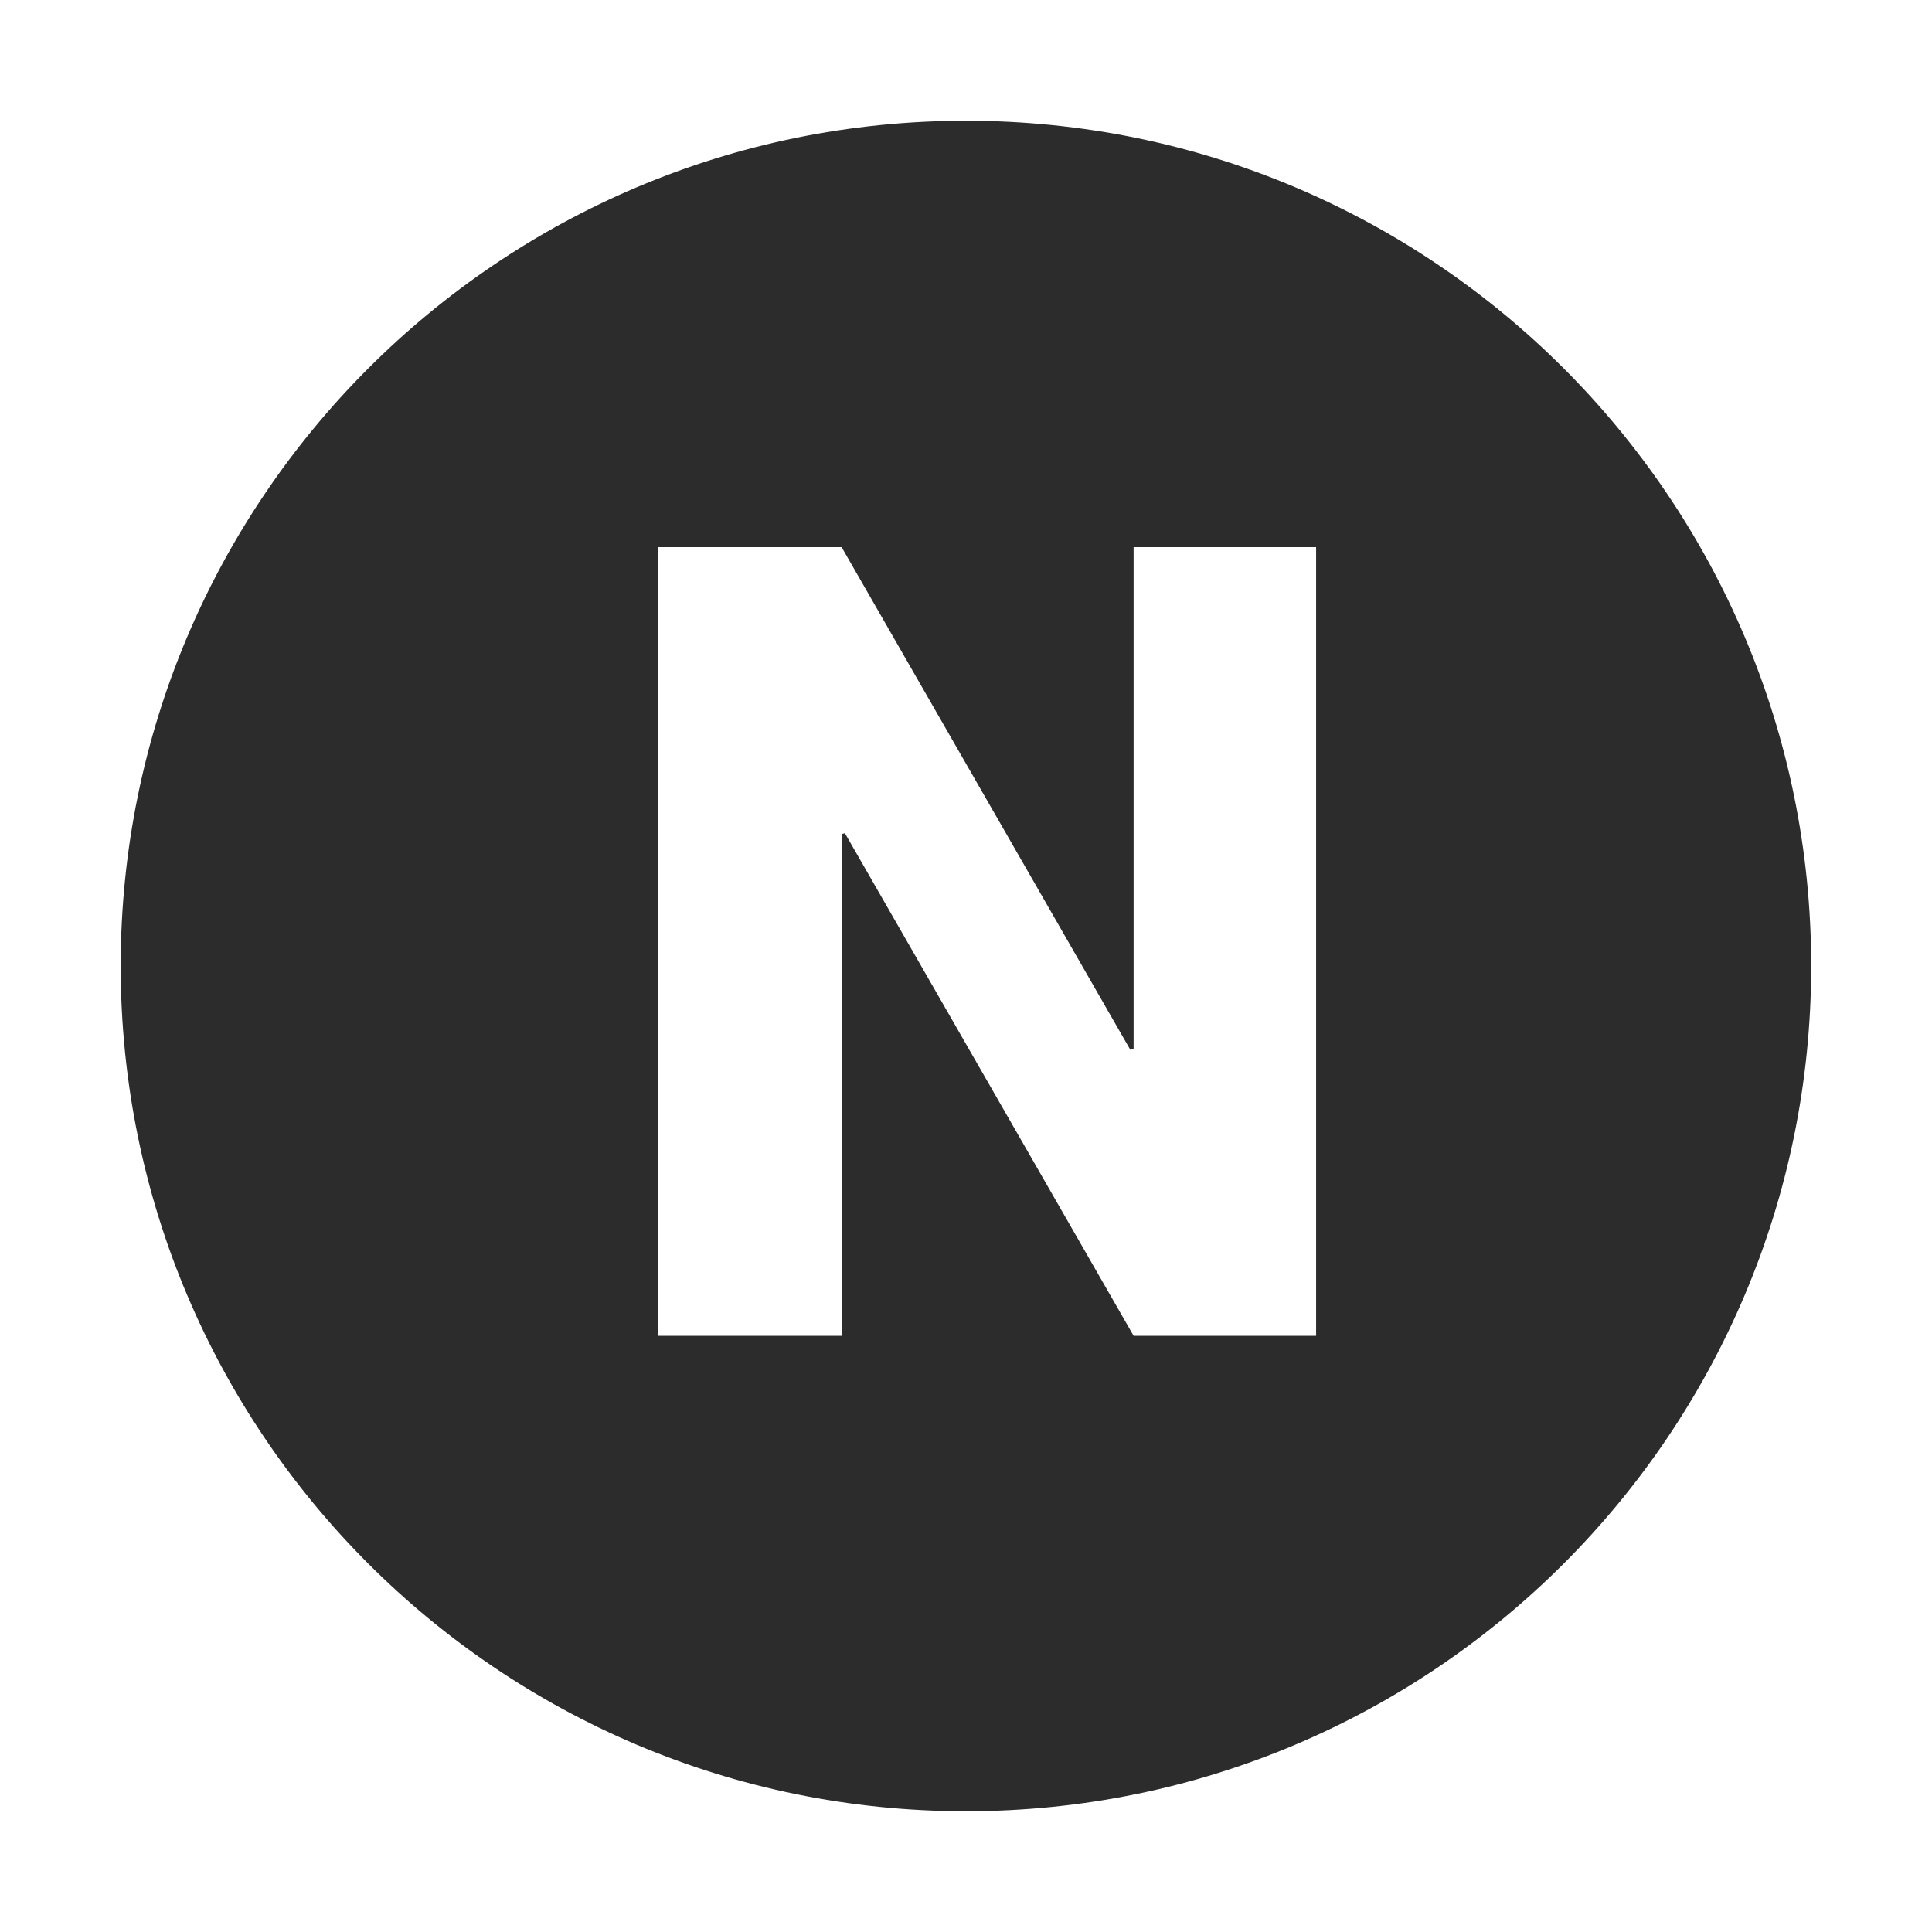
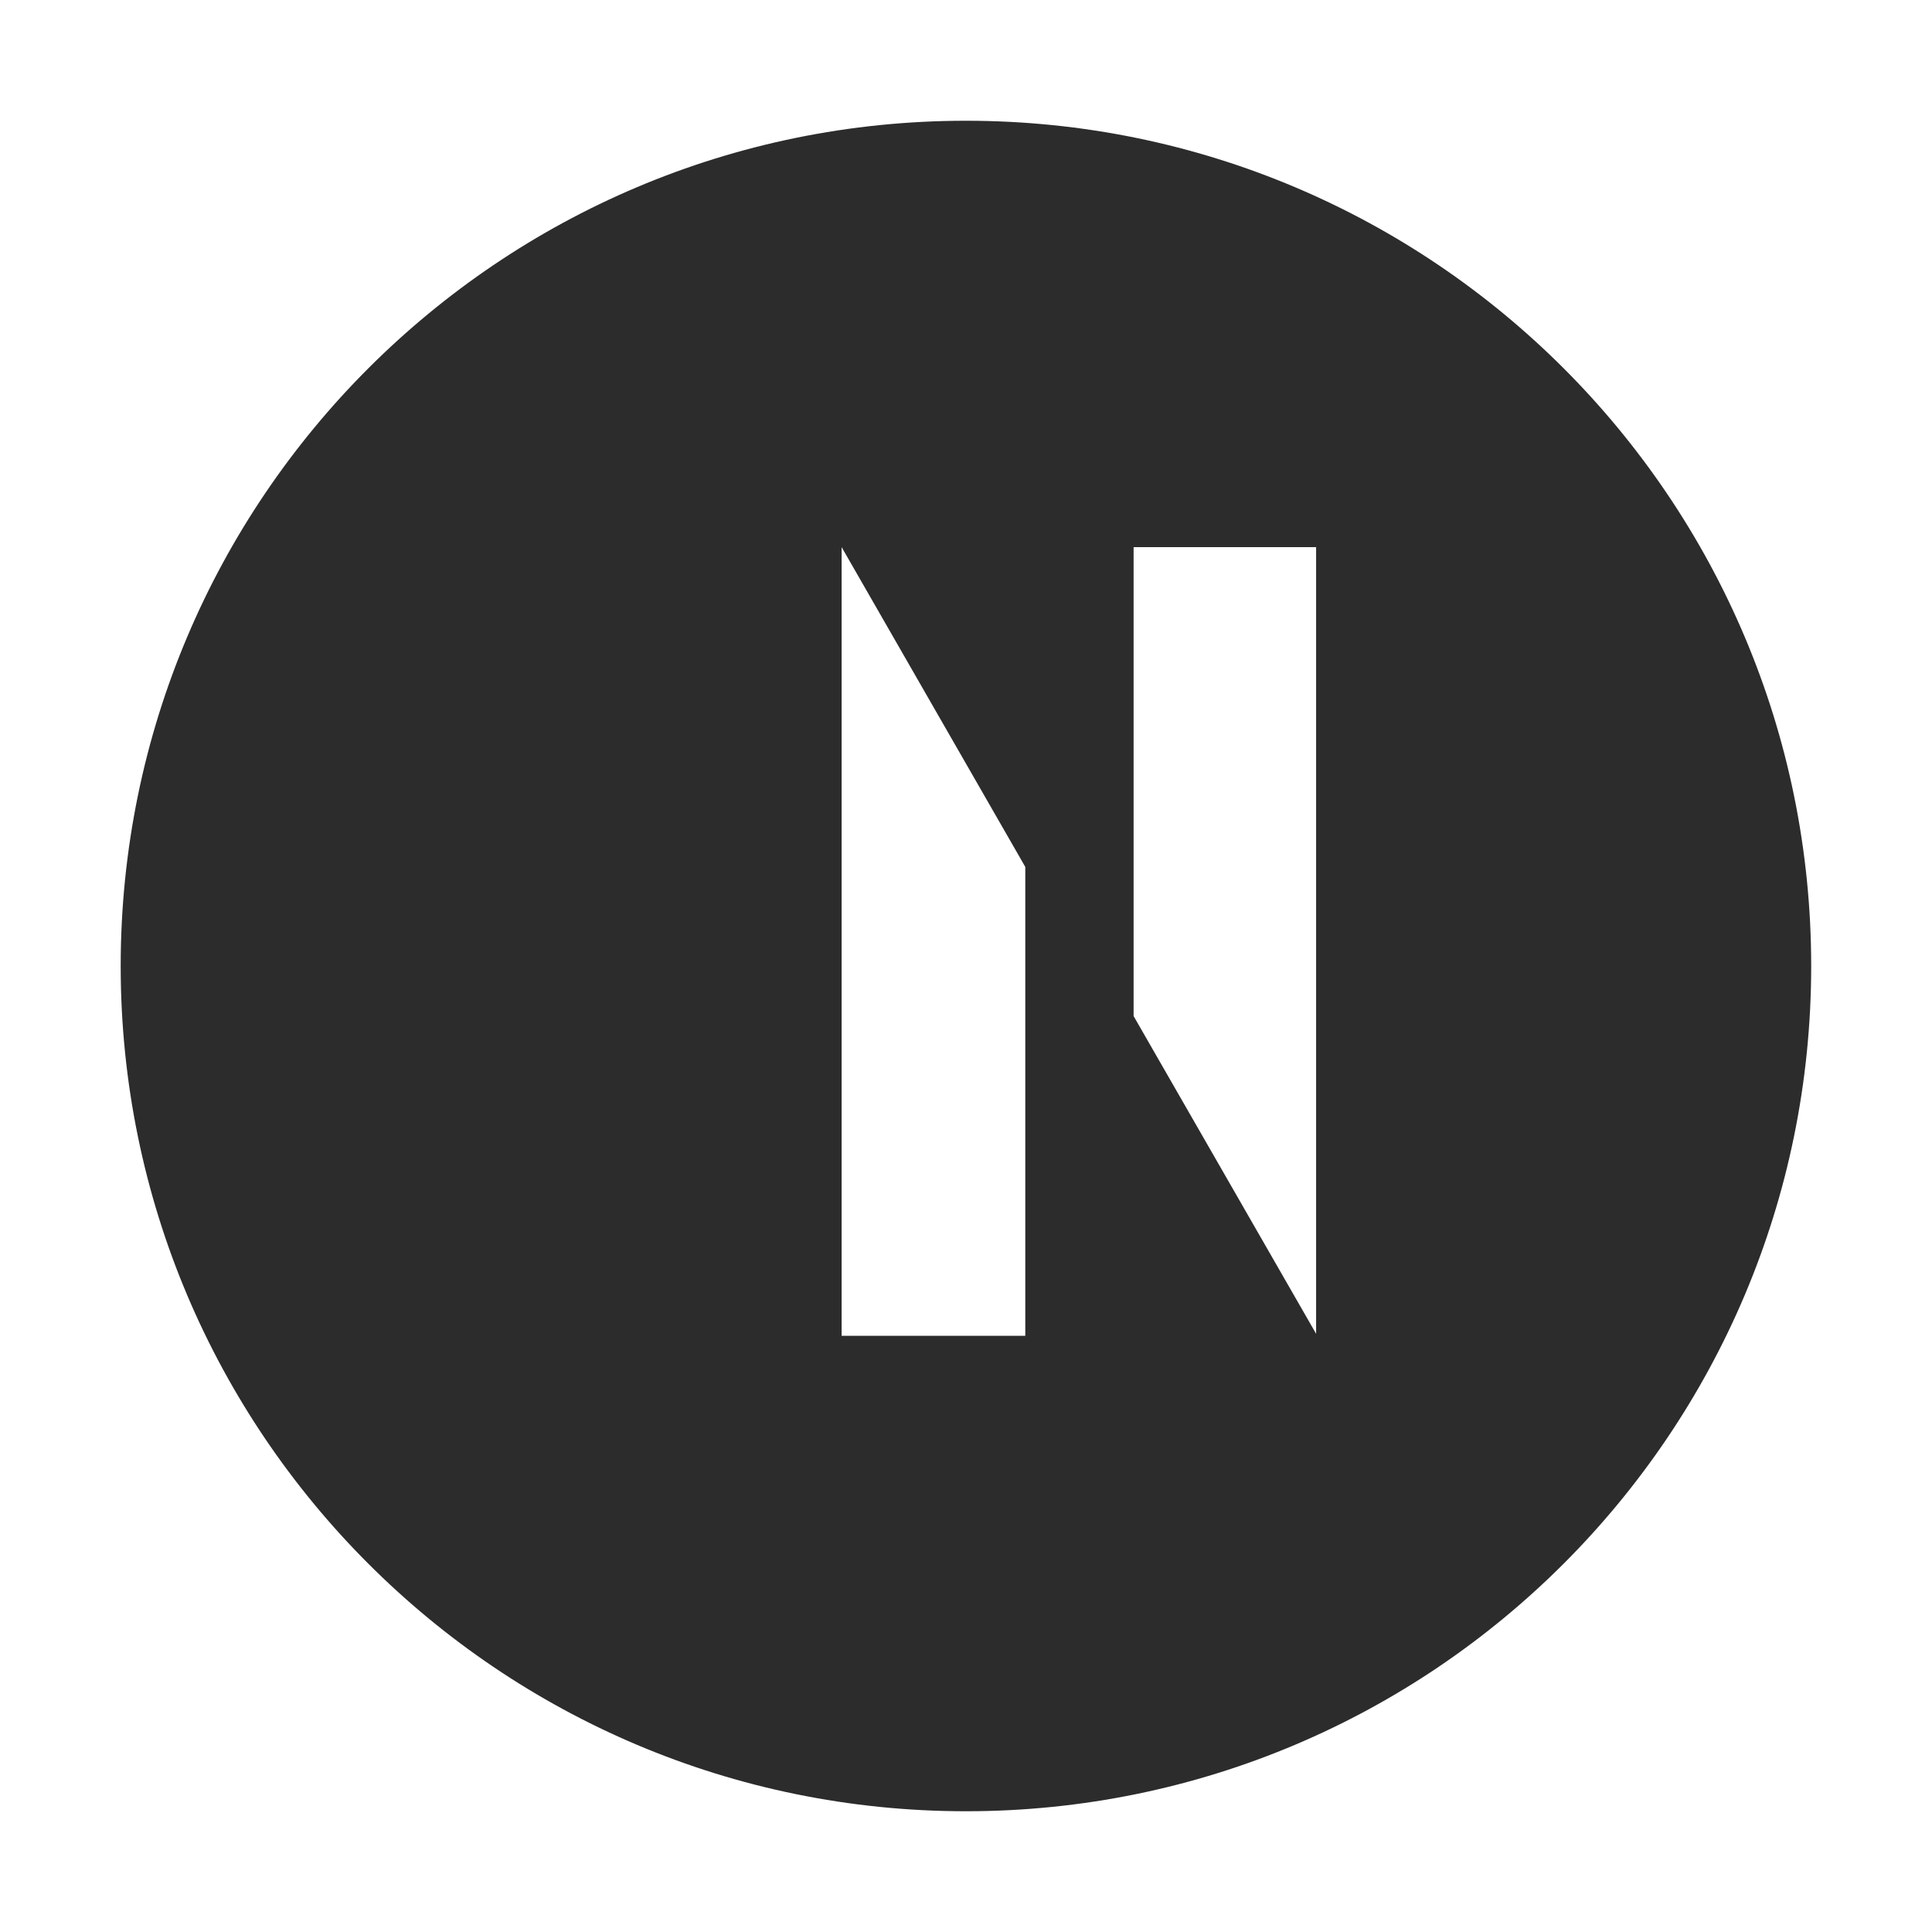
<svg xmlns="http://www.w3.org/2000/svg" t="1686661684199" class="icon" viewBox="0 0 1024 1024" version="1.1" p-id="3961" width="200" height="200">
-   <path d="M697.568 708V289.984h-96.736v265.824l-1.76 0.576-152.992-266.4h-97.344v418.016h97.344v-265.888l1.728-0.512 153.024 266.4h96.736zM511.968 64c247.488 0 448 200.576 448 448 0 247.392-200.512 448-448 448-247.392 0-448-200.608-448-448C64 264.576 264.608 64 512 64z" fill="#2c2c2c" p-id="3962" />
+   <path d="M697.568 708V289.984h-96.736v265.824l-1.76 0.576-152.992-266.4v418.016h97.344v-265.888l1.728-0.512 153.024 266.4h96.736zM511.968 64c247.488 0 448 200.576 448 448 0 247.392-200.512 448-448 448-247.392 0-448-200.608-448-448C64 264.576 264.608 64 512 64z" fill="#2c2c2c" p-id="3962" />
</svg>